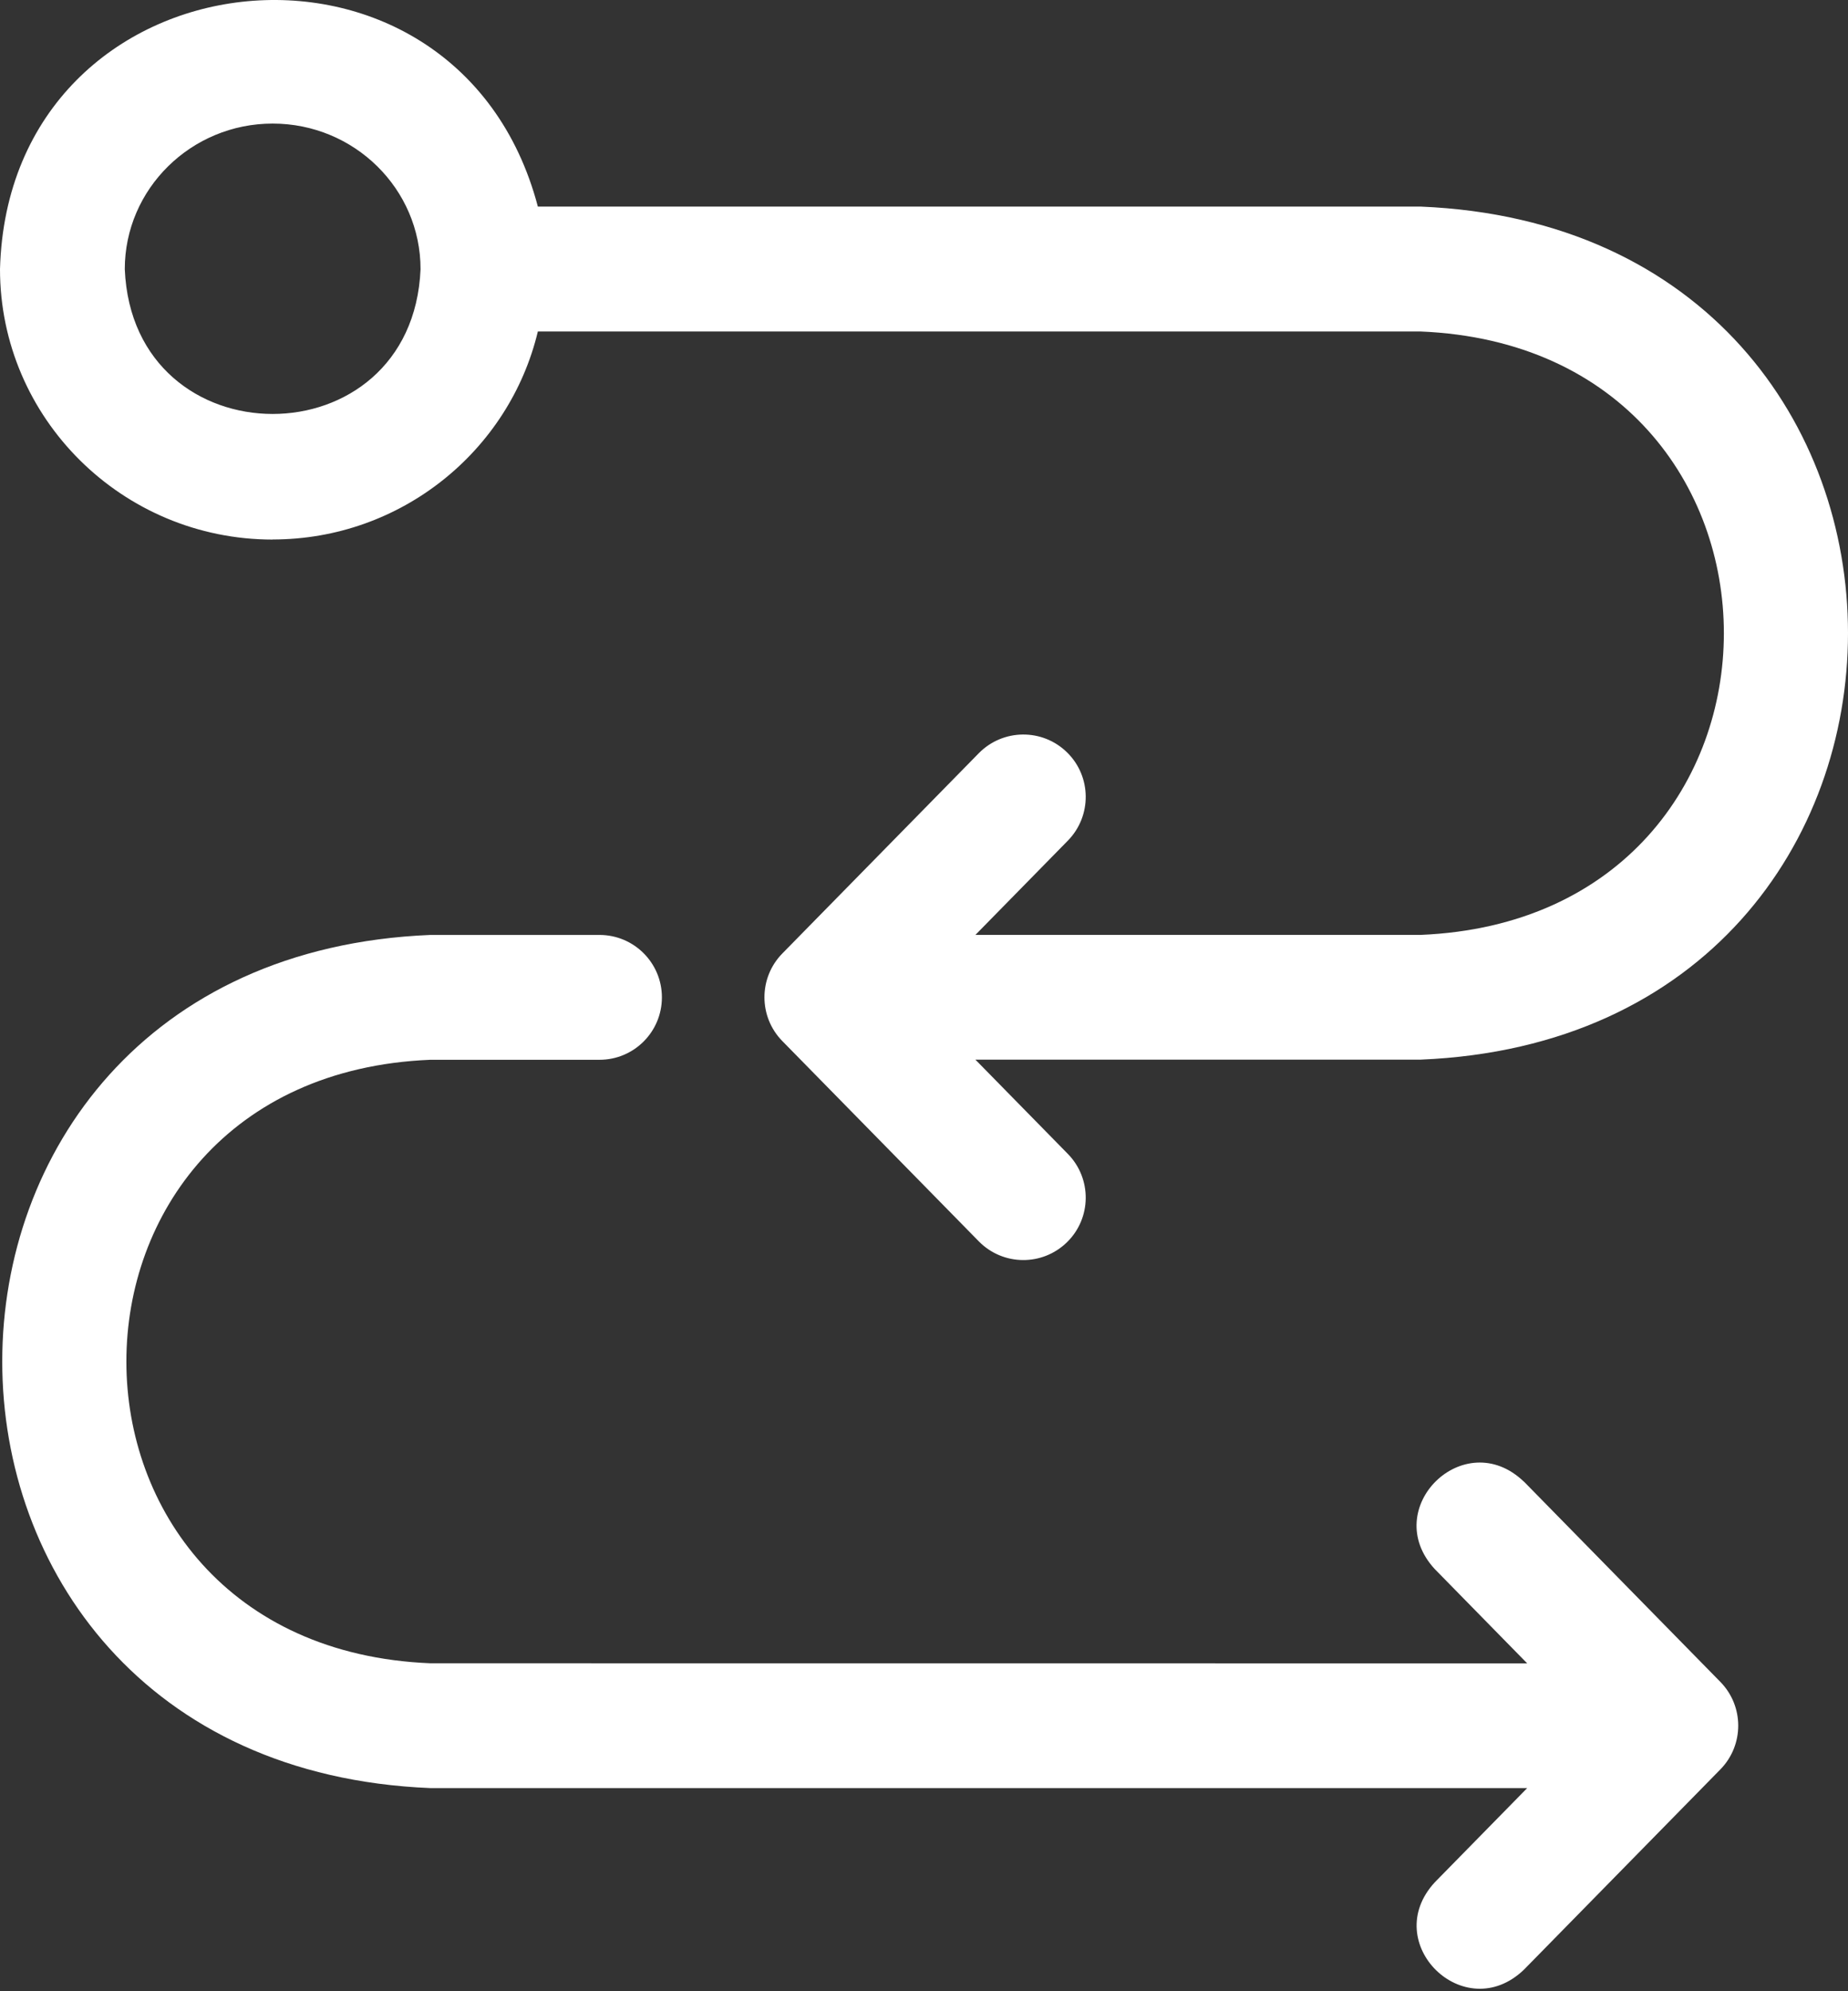
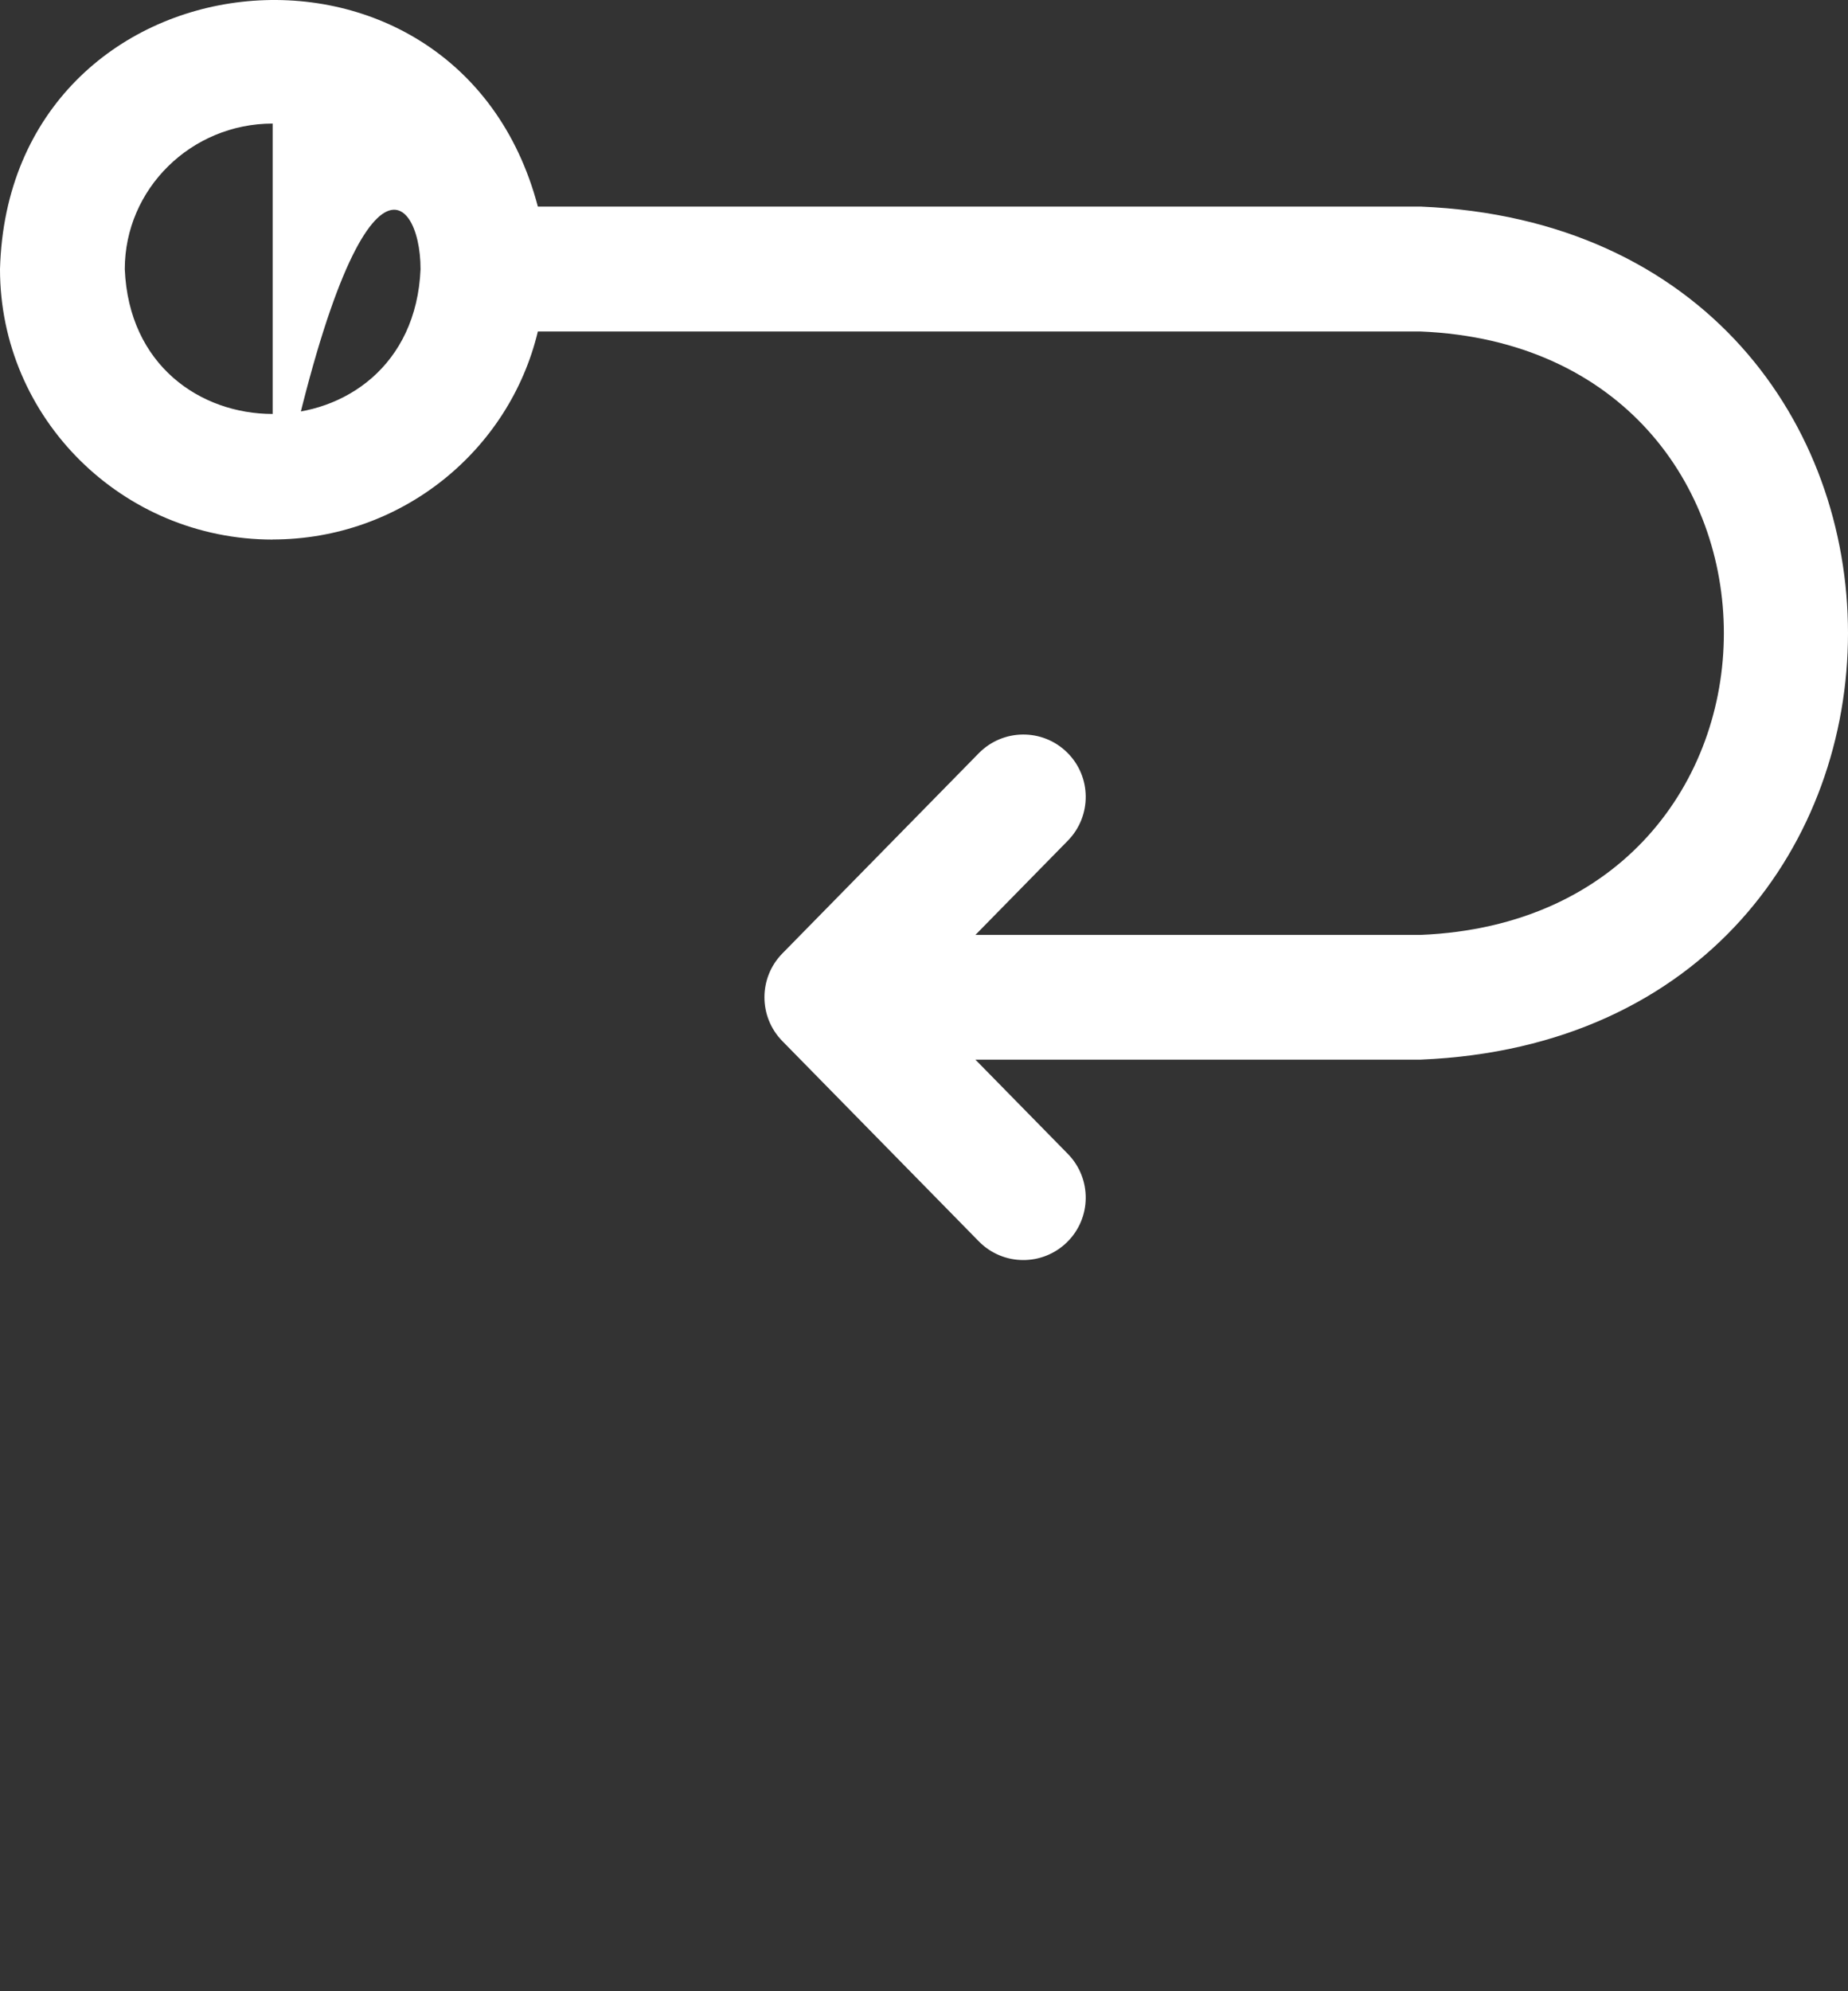
<svg xmlns="http://www.w3.org/2000/svg" width="65" height="70" viewBox="0 0 65 70" fill="none">
  <rect x="0" y="0" width="65" height="70" fill="#333333" stroke="none" />
-   <path d="M53.597 52.084C51.502 50.076 48.497 53.025 50.464 55.158L53.716 58.474L15.136 58.471C0.88 57.888 0.883 37.839 15.136 37.256H21.086C22.299 37.256 23.281 36.274 23.281 35.062C23.281 33.849 22.299 32.867 21.086 32.867H15.136C-4.94 33.692 -4.94 62.035 15.136 62.859H53.716L50.467 66.17C48.5 68.3 51.502 71.252 53.6 69.244L60.512 62.201C61.348 61.347 61.348 59.98 60.512 59.127L53.6 52.083L53.597 52.084Z" fill="white" />
-   <path d="M9.59 18.965C14.116 18.965 17.916 15.841 18.918 11.653H49.96C64.192 12.236 64.192 32.282 49.96 32.866H34.308L37.56 29.552C38.408 28.687 38.397 27.297 37.531 26.449C36.666 25.601 35.279 25.615 34.428 26.478L27.515 33.521C26.679 34.375 26.679 35.742 27.515 36.596L34.428 43.639C35.279 44.505 36.666 44.516 37.531 43.668C38.397 42.82 38.408 41.43 37.56 40.565L34.308 37.251H49.96C70.015 36.427 70.012 8.083 49.96 7.262H18.918C16.065 -3.555 0.306 -1.848 0 9.462C0 14.702 4.301 18.968 9.59 18.968V18.965ZM9.59 4.344C12.461 4.344 14.795 6.641 14.792 9.465C14.503 16.252 4.671 16.246 4.389 9.462C4.389 6.641 6.723 4.344 9.59 4.344Z" fill="white" />
+   <path d="M9.59 18.965C14.116 18.965 17.916 15.841 18.918 11.653H49.96C64.192 12.236 64.192 32.282 49.96 32.866H34.308L37.56 29.552C38.408 28.687 38.397 27.297 37.531 26.449C36.666 25.601 35.279 25.615 34.428 26.478L27.515 33.521C26.679 34.375 26.679 35.742 27.515 36.596L34.428 43.639C35.279 44.505 36.666 44.516 37.531 43.668C38.397 42.82 38.408 41.43 37.56 40.565L34.308 37.251H49.96C70.015 36.427 70.012 8.083 49.96 7.262H18.918C16.065 -3.555 0.306 -1.848 0 9.462C0 14.702 4.301 18.968 9.59 18.968V18.965ZC12.461 4.344 14.795 6.641 14.792 9.465C14.503 16.252 4.671 16.246 4.389 9.462C4.389 6.641 6.723 4.344 9.59 4.344Z" fill="white" />
</svg>